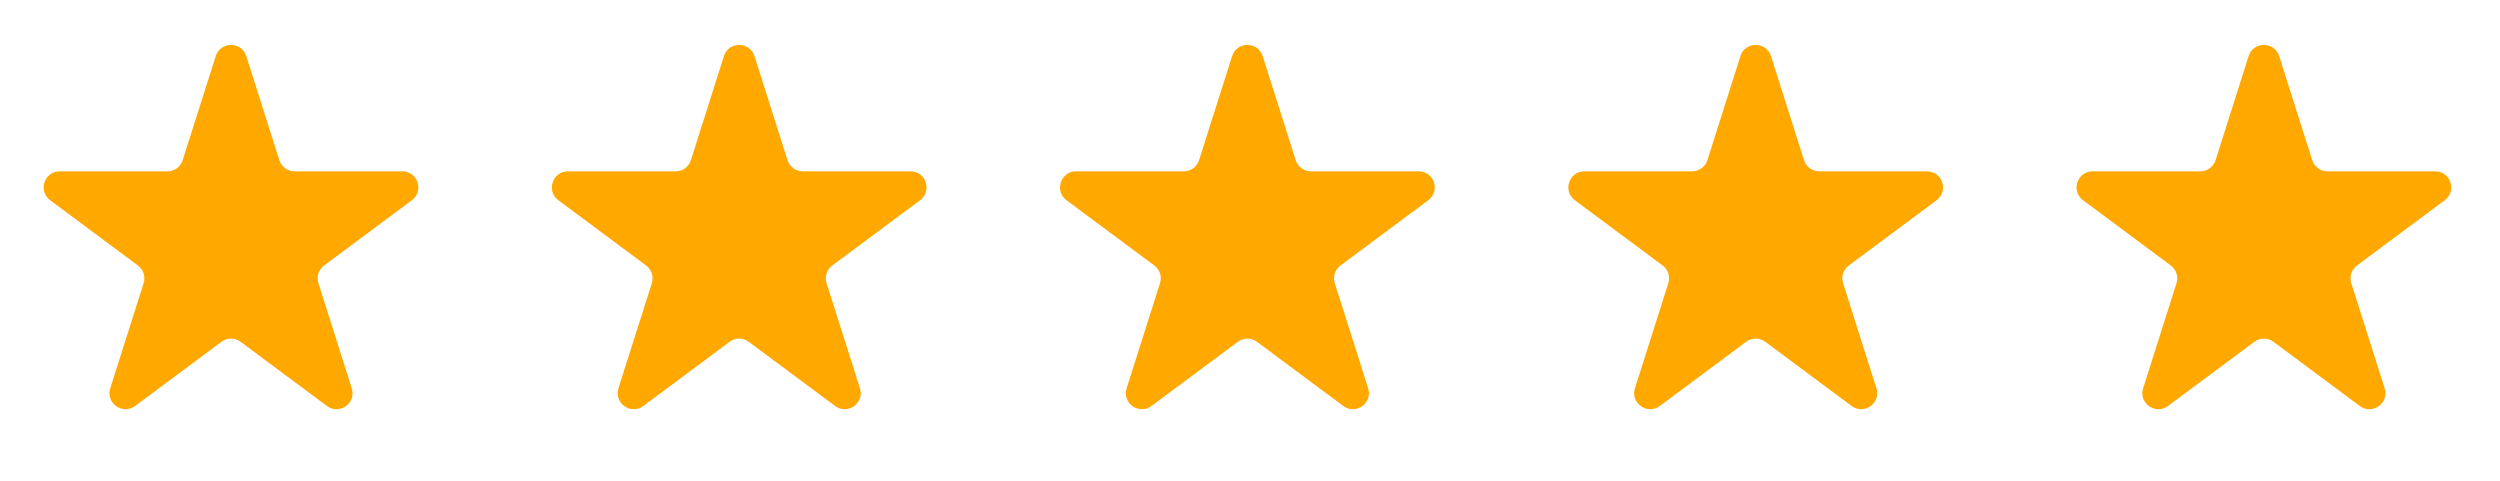
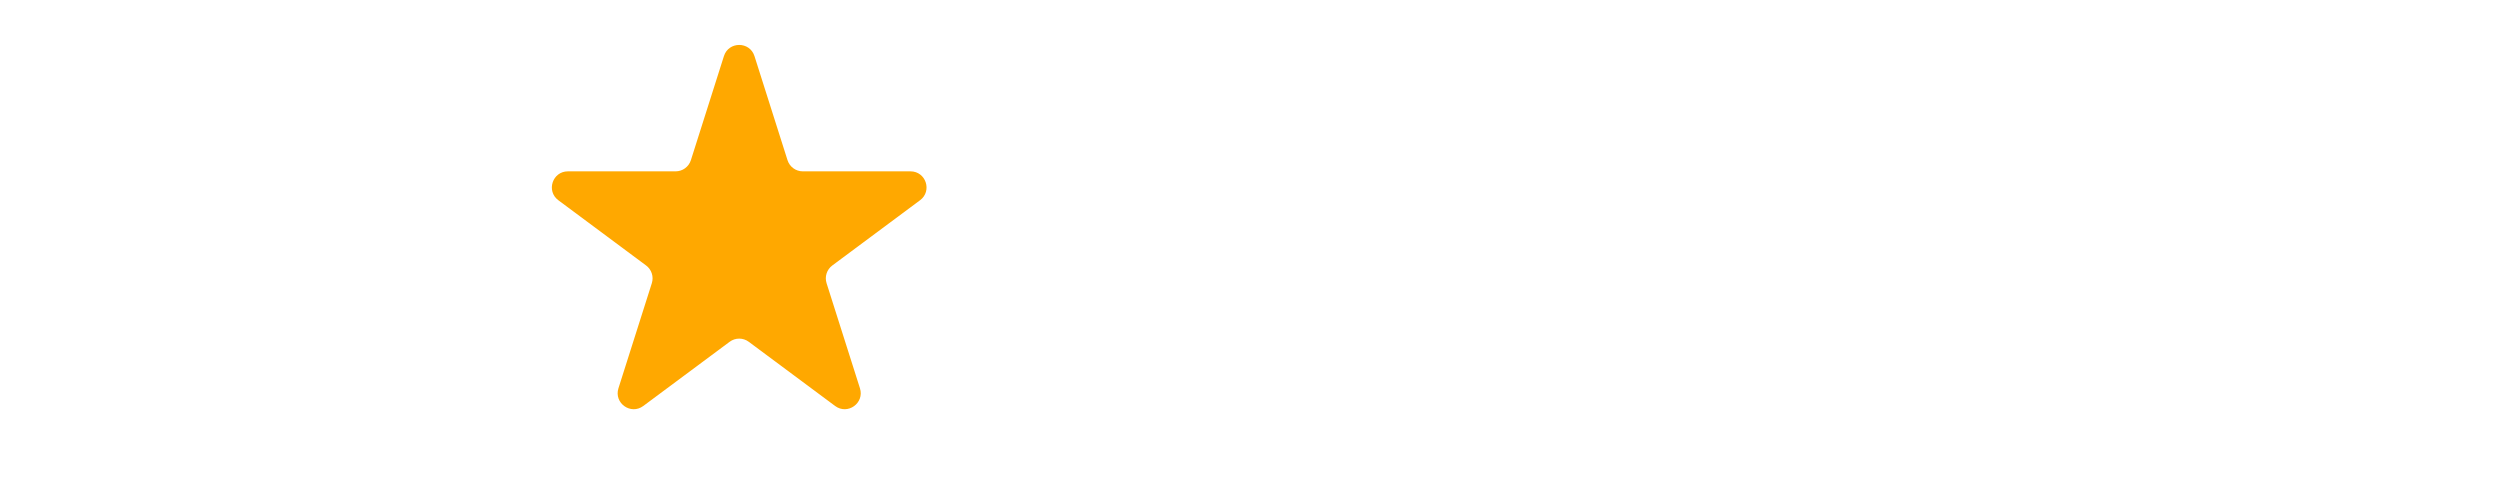
<svg xmlns="http://www.w3.org/2000/svg" fill="none" viewBox="0 0 156 30" height="30" width="156">
-   <path fill="#FFA800" d="M13.462 3.501C13.757 2.572 15.073 2.572 15.368 3.501L17.43 9.995C17.562 10.41 17.948 10.692 18.383 10.692H25.104C26.067 10.692 26.473 11.92 25.7 12.495L20.224 16.566C19.882 16.82 19.738 17.264 19.868 17.671L21.95 24.228C22.244 25.154 21.179 25.913 20.4 25.333L15.012 21.328C14.658 21.064 14.173 21.064 13.819 21.328L8.43 25.333C7.651 25.913 6.587 25.154 6.88 24.228L8.963 17.671C9.092 17.264 8.949 16.82 8.606 16.566L3.13 12.495C2.357 11.92 2.764 10.692 3.727 10.692H10.447C10.883 10.692 11.268 10.41 11.4 9.995L13.462 3.501Z" />
  <path fill="#FFA800" d="M45.173 3.501C45.468 2.572 46.784 2.572 47.079 3.501L49.141 9.995C49.273 10.41 49.658 10.692 50.094 10.692H56.814C57.778 10.692 58.184 11.92 57.411 12.495L51.935 16.566C51.593 16.82 51.449 17.264 51.578 17.671L53.661 24.228C53.955 25.154 52.89 25.913 52.111 25.333L46.723 21.328C46.368 21.064 45.884 21.064 45.529 21.328L40.141 25.333C39.362 25.913 38.297 25.154 38.591 24.228L40.674 17.671C40.803 17.264 40.66 16.82 40.317 16.566L34.841 12.495C34.068 11.92 34.475 10.692 35.438 10.692H42.158C42.594 10.692 42.979 10.41 43.111 9.995L45.173 3.501Z" />
-   <path fill="#FFA800" d="M76.884 3.501C77.179 2.572 78.495 2.572 78.79 3.501L80.852 9.995C80.984 10.41 81.369 10.692 81.805 10.692H88.525C89.489 10.692 89.895 11.92 89.122 12.495L83.646 16.566C83.303 16.82 83.16 17.264 83.29 17.671L85.372 24.228C85.666 25.154 84.601 25.913 83.822 25.333L78.434 21.328C78.079 21.064 77.595 21.064 77.24 21.328L71.852 25.333C71.073 25.913 70.008 25.154 70.302 24.228L72.385 17.671C72.514 17.264 72.371 16.82 72.028 16.566L66.552 12.495C65.779 11.92 66.186 10.692 67.149 10.692H73.869C74.305 10.692 74.69 10.41 74.822 9.995L76.884 3.501Z" />
-   <path fill="#FFA800" d="M108.603 3.501C108.898 2.572 110.214 2.572 110.509 3.501L112.571 9.995C112.703 10.41 113.088 10.692 113.524 10.692H120.244C121.207 10.692 121.614 11.92 120.841 12.495L115.365 16.566C115.022 16.82 114.879 17.264 115.008 17.671L117.09 24.228C117.384 25.154 116.32 25.913 115.541 25.333L110.152 21.328C109.798 21.064 109.313 21.064 108.959 21.328L103.571 25.333C102.792 25.913 101.727 25.154 102.021 24.228L104.103 17.671C104.232 17.264 104.089 16.82 103.747 16.566L98.271 12.495C97.498 11.92 97.904 10.692 98.867 10.692H105.588C106.023 10.692 106.409 10.41 106.541 9.995L108.603 3.501Z" />
-   <path fill="#FFA800" d="M140.314 3.501C140.609 2.572 141.925 2.572 142.22 3.501L144.282 9.995C144.414 10.41 144.799 10.692 145.235 10.692H151.955C152.918 10.692 153.325 11.92 152.552 12.495L147.076 16.566C146.733 16.82 146.59 17.264 146.719 17.671L148.801 24.228C149.095 25.154 148.031 25.913 147.252 25.333L141.863 21.328C141.509 21.064 141.024 21.064 140.67 21.328L135.282 25.333C134.503 25.913 133.438 25.154 133.732 24.228L135.814 17.671C135.943 17.264 135.8 16.82 135.458 16.566L129.982 12.495C129.209 11.92 129.615 10.692 130.578 10.692H137.299C137.734 10.692 138.12 10.41 138.252 9.995L140.314 3.501Z" />
</svg>